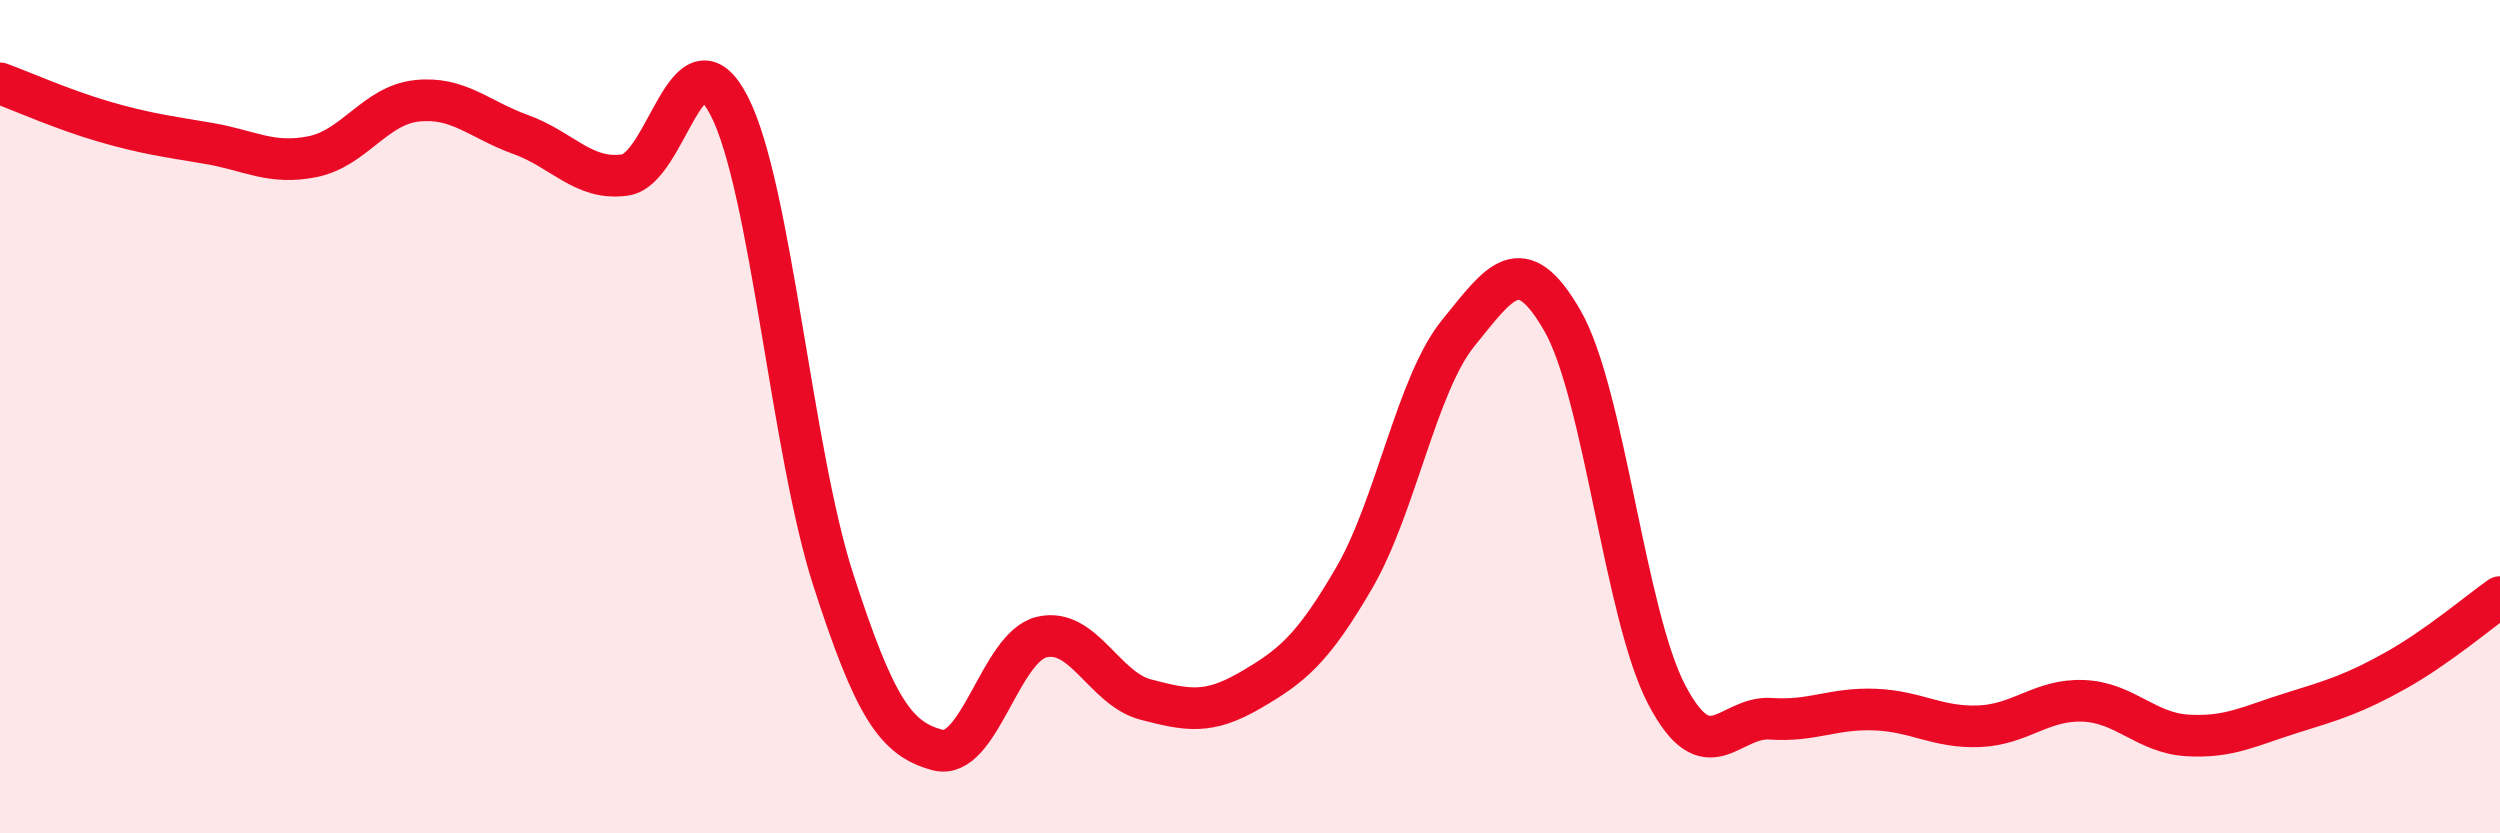
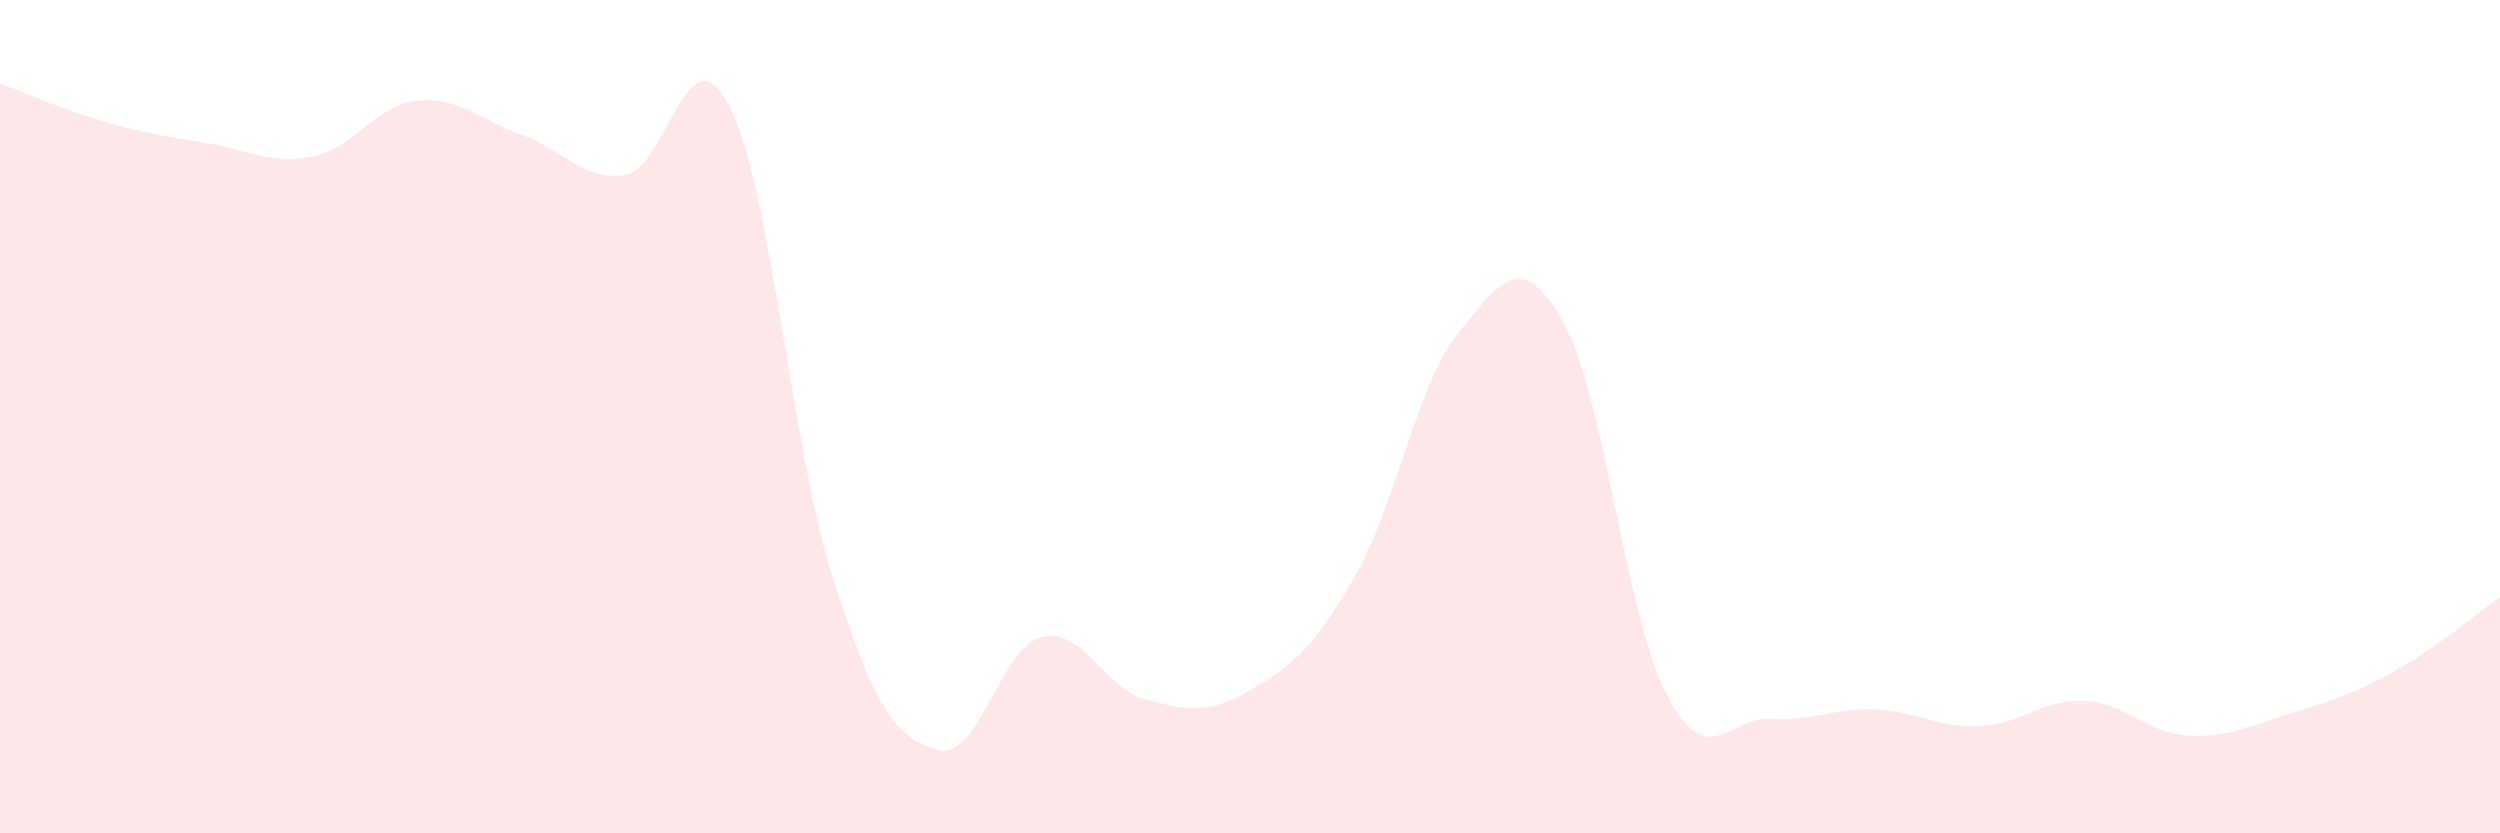
<svg xmlns="http://www.w3.org/2000/svg" width="60" height="20" viewBox="0 0 60 20">
  <path d="M 0,2 C 0.5,2.18 1.5,2.63 2.5,2.92 C 3.5,3.21 4,3.27 5,3.44 C 6,3.61 6.5,3.96 7.5,3.76 C 8.5,3.56 9,2.53 10,2.42 C 11,2.31 11.5,2.87 12.5,3.23 C 13.5,3.59 14,4.34 15,4.2 C 16,4.06 16.5,0.6 17.5,2.54 C 18.5,4.48 19,10.83 20,13.92 C 21,17.01 21.5,17.73 22.5,18 C 23.5,18.27 24,15.53 25,15.29 C 26,15.05 26.5,16.53 27.5,16.79 C 28.5,17.05 29,17.15 30,16.57 C 31,15.99 31.5,15.59 32.5,13.87 C 33.5,12.15 34,9.22 35,7.99 C 36,6.76 36.5,5.96 37.5,7.7 C 38.5,9.44 39,14.76 40,16.67 C 41,18.58 41.5,17.18 42.5,17.25 C 43.5,17.32 44,16.99 45,17.03 C 46,17.07 46.5,17.47 47.5,17.43 C 48.5,17.39 49,16.78 50,16.82 C 51,16.86 51.5,17.59 52.5,17.65 C 53.5,17.71 54,17.42 55,17.11 C 56,16.8 56.5,16.65 57.5,16.09 C 58.5,15.53 59.5,14.68 60,14.33L60 20L0 20Z" fill="#EB0A25" opacity="0.1" stroke-linecap="round" stroke-linejoin="round" />
-   <path d="M 0,2 C 0.5,2.18 1.5,2.63 2.5,2.92 C 3.5,3.21 4,3.27 5,3.44 C 6,3.61 6.5,3.96 7.5,3.76 C 8.5,3.56 9,2.53 10,2.42 C 11,2.31 11.5,2.87 12.5,3.23 C 13.5,3.59 14,4.34 15,4.2 C 16,4.06 16.5,0.6 17.5,2.54 C 18.5,4.48 19,10.83 20,13.92 C 21,17.01 21.5,17.73 22.5,18 C 23.5,18.27 24,15.53 25,15.29 C 26,15.05 26.5,16.53 27.5,16.79 C 28.5,17.05 29,17.15 30,16.57 C 31,15.99 31.5,15.59 32.5,13.87 C 33.5,12.15 34,9.22 35,7.99 C 36,6.76 36.5,5.96 37.5,7.7 C 38.5,9.44 39,14.76 40,16.67 C 41,18.58 41.5,17.18 42.5,17.25 C 43.5,17.32 44,16.99 45,17.03 C 46,17.07 46.5,17.47 47.5,17.43 C 48.5,17.39 49,16.78 50,16.82 C 51,16.86 51.5,17.59 52.5,17.65 C 53.5,17.71 54,17.42 55,17.11 C 56,16.8 56.5,16.65 57.5,16.09 C 58.5,15.53 59.5,14.68 60,14.33" stroke="#EB0A25" stroke-width="1" fill="none" stroke-linecap="round" stroke-linejoin="round" />
</svg>